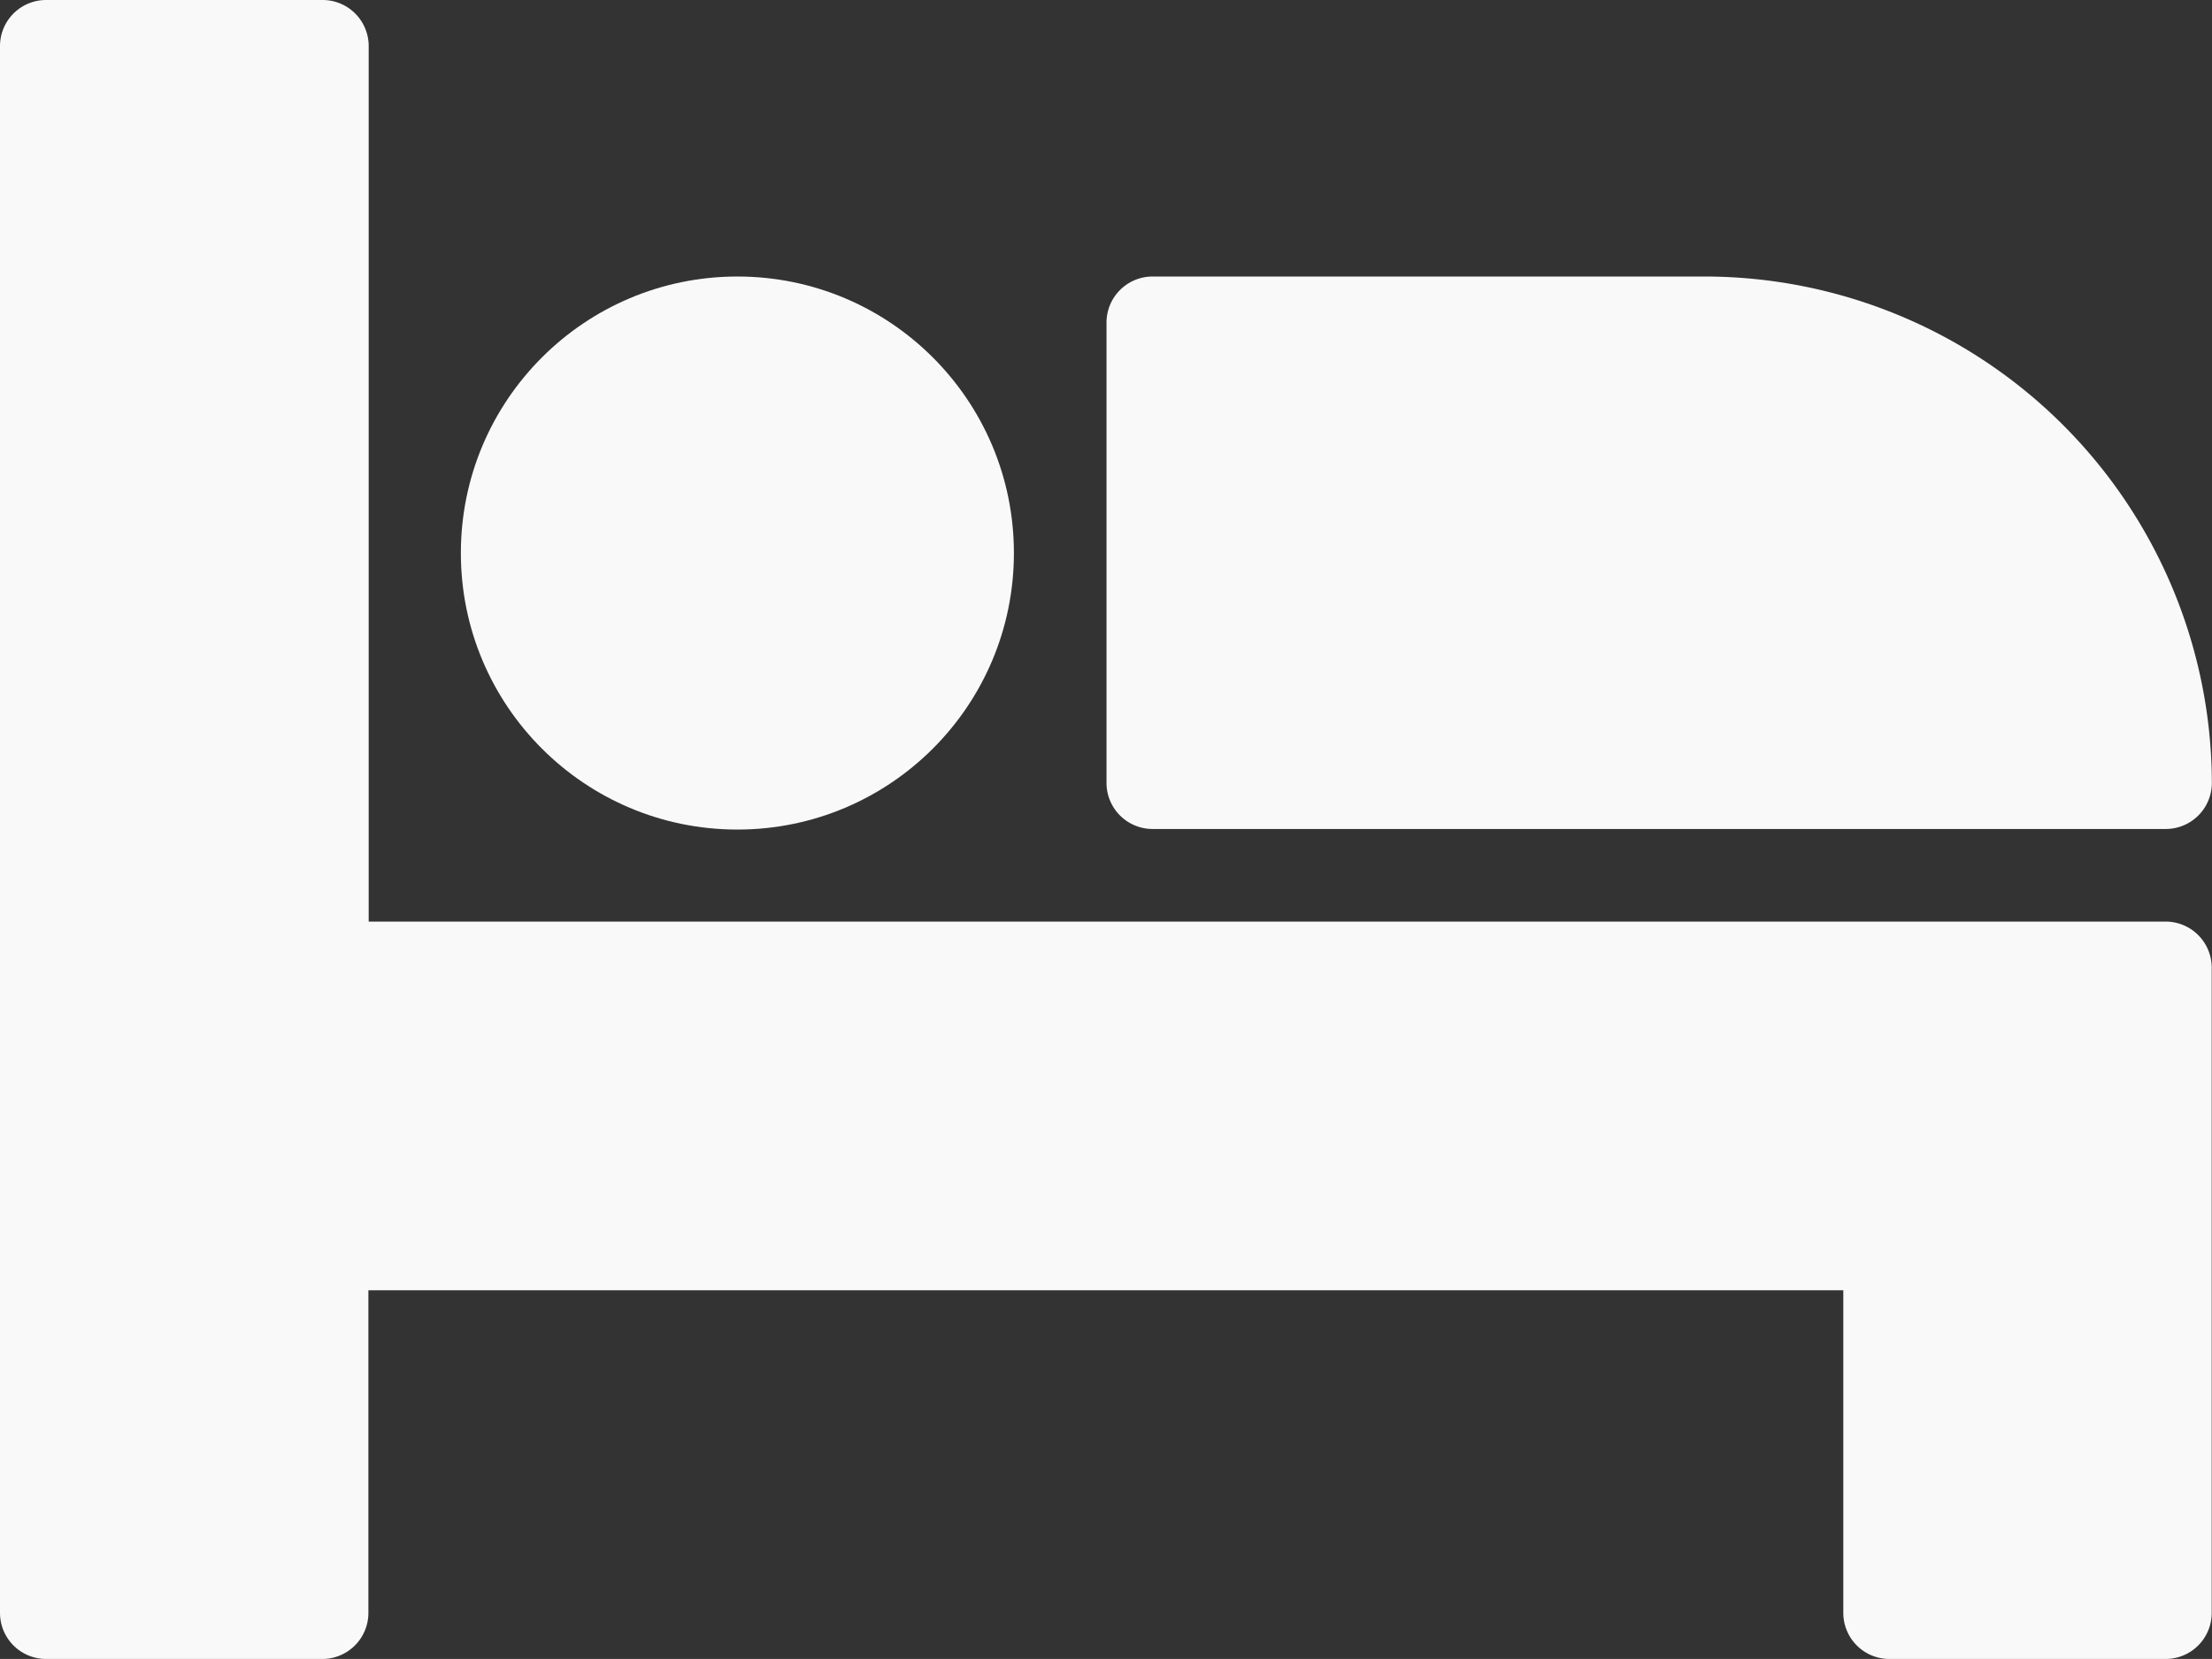
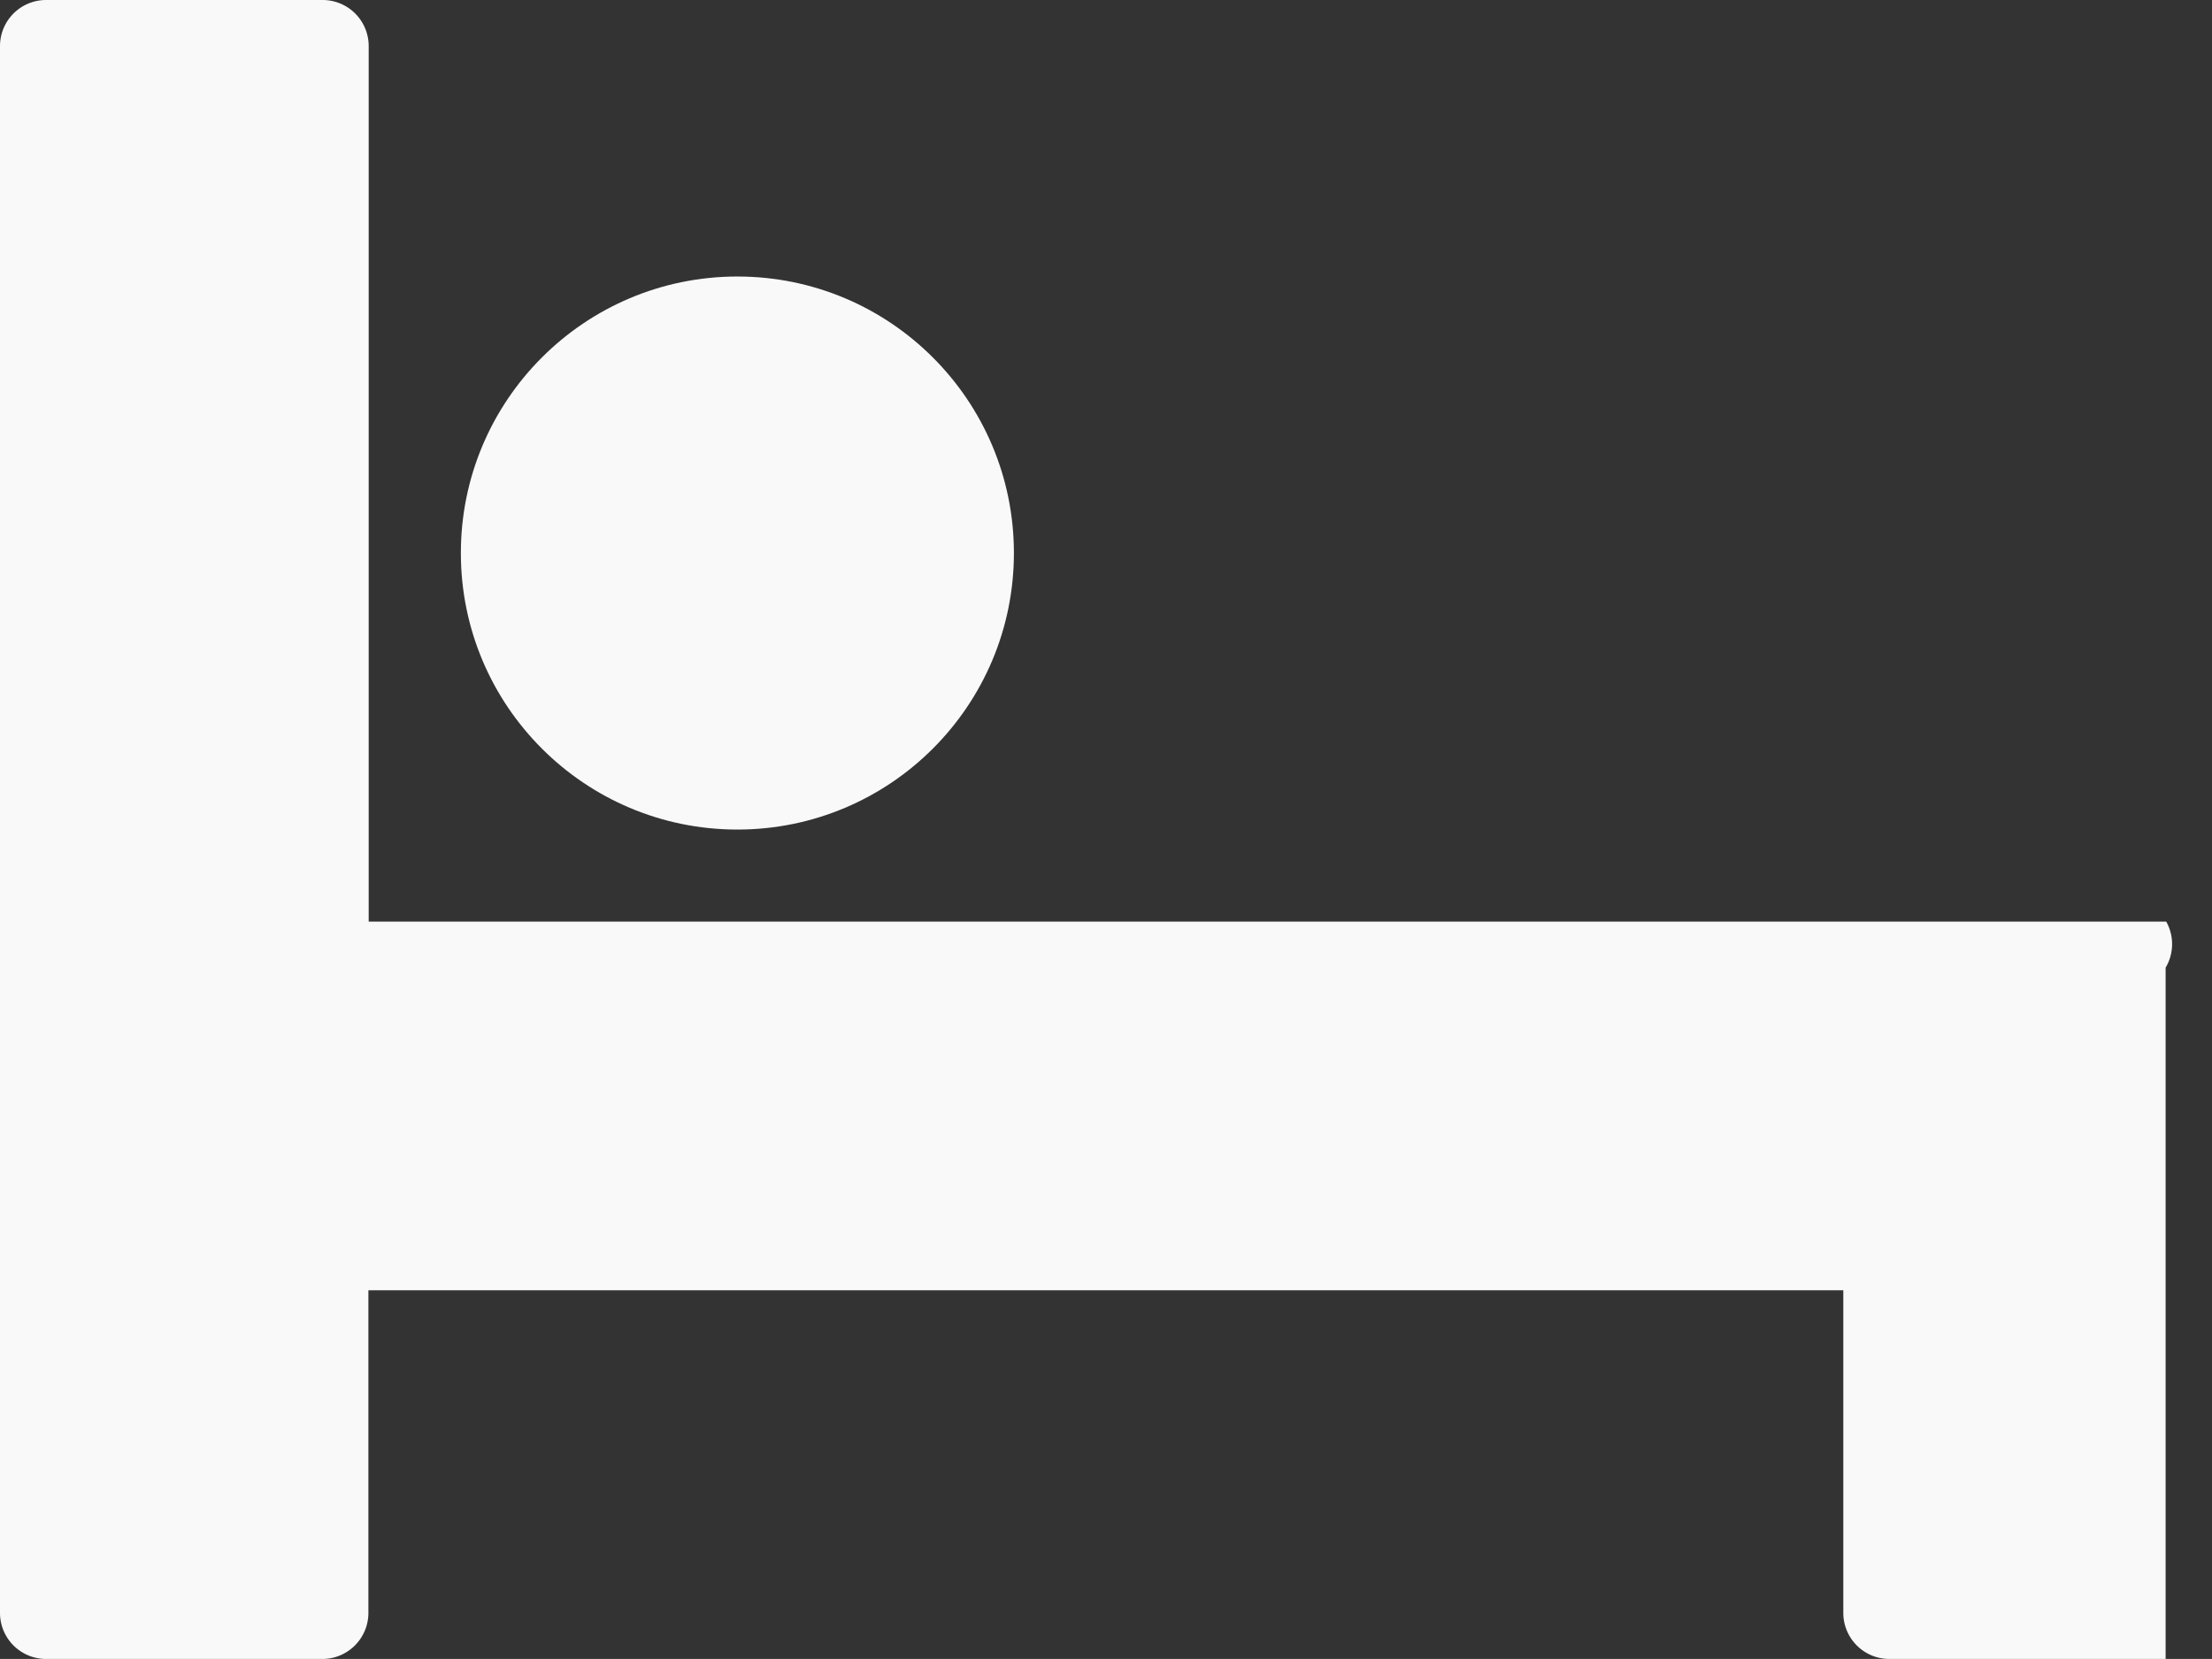
<svg xmlns="http://www.w3.org/2000/svg" width="15.215" height="11.411" viewBox="0 0 15.215 11.411">
  <rect x="0" y="0" width="15.215" height="11.411" fill="#333333" stroke="none" />
  <defs>
    <style>.a{fill:#f9f9f9;}</style>
  </defs>
  <g transform="translate(0 0)">
    <g transform="translate(0 0)">
      <g transform="translate(0 0)">
-         <path class="a" d="M14.9,70.339H2.536V64.317A.317.317,0,0,0,2.219,64H.317A.317.317,0,0,0,0,64.317V75.094a.317.317,0,0,0,.317.317h1.9a.317.317,0,0,0,.317-.317V72.875H12.679v2.219a.317.317,0,0,0,.317.317h1.9a.317.317,0,0,0,.317-.317V70.656A.317.317,0,0,0,14.9,70.339Z" transform="translate(0 -64)" />
+         <path class="a" d="M14.9,70.339H2.536V64.317A.317.317,0,0,0,2.219,64H.317A.317.317,0,0,0,0,64.317V75.094a.317.317,0,0,0,.317.317h1.9a.317.317,0,0,0,.317-.317V72.875H12.679v2.219a.317.317,0,0,0,.317.317h1.9V70.656A.317.317,0,0,0,14.9,70.339Z" transform="translate(0 -64)" />
        <circle class="a" cx="1.902" cy="1.902" r="1.902" transform="translate(3.17 1.902)" />
-         <path class="a" d="M256.317,131.8h6.973a.317.317,0,0,0,.317-.317A3.491,3.491,0,0,0,260.121,128h-3.8a.317.317,0,0,0-.317.317v3.17A.317.317,0,0,0,256.317,131.8Z" transform="translate(-248.393 -126.098)" />
      </g>
    </g>
  </g>
</svg>